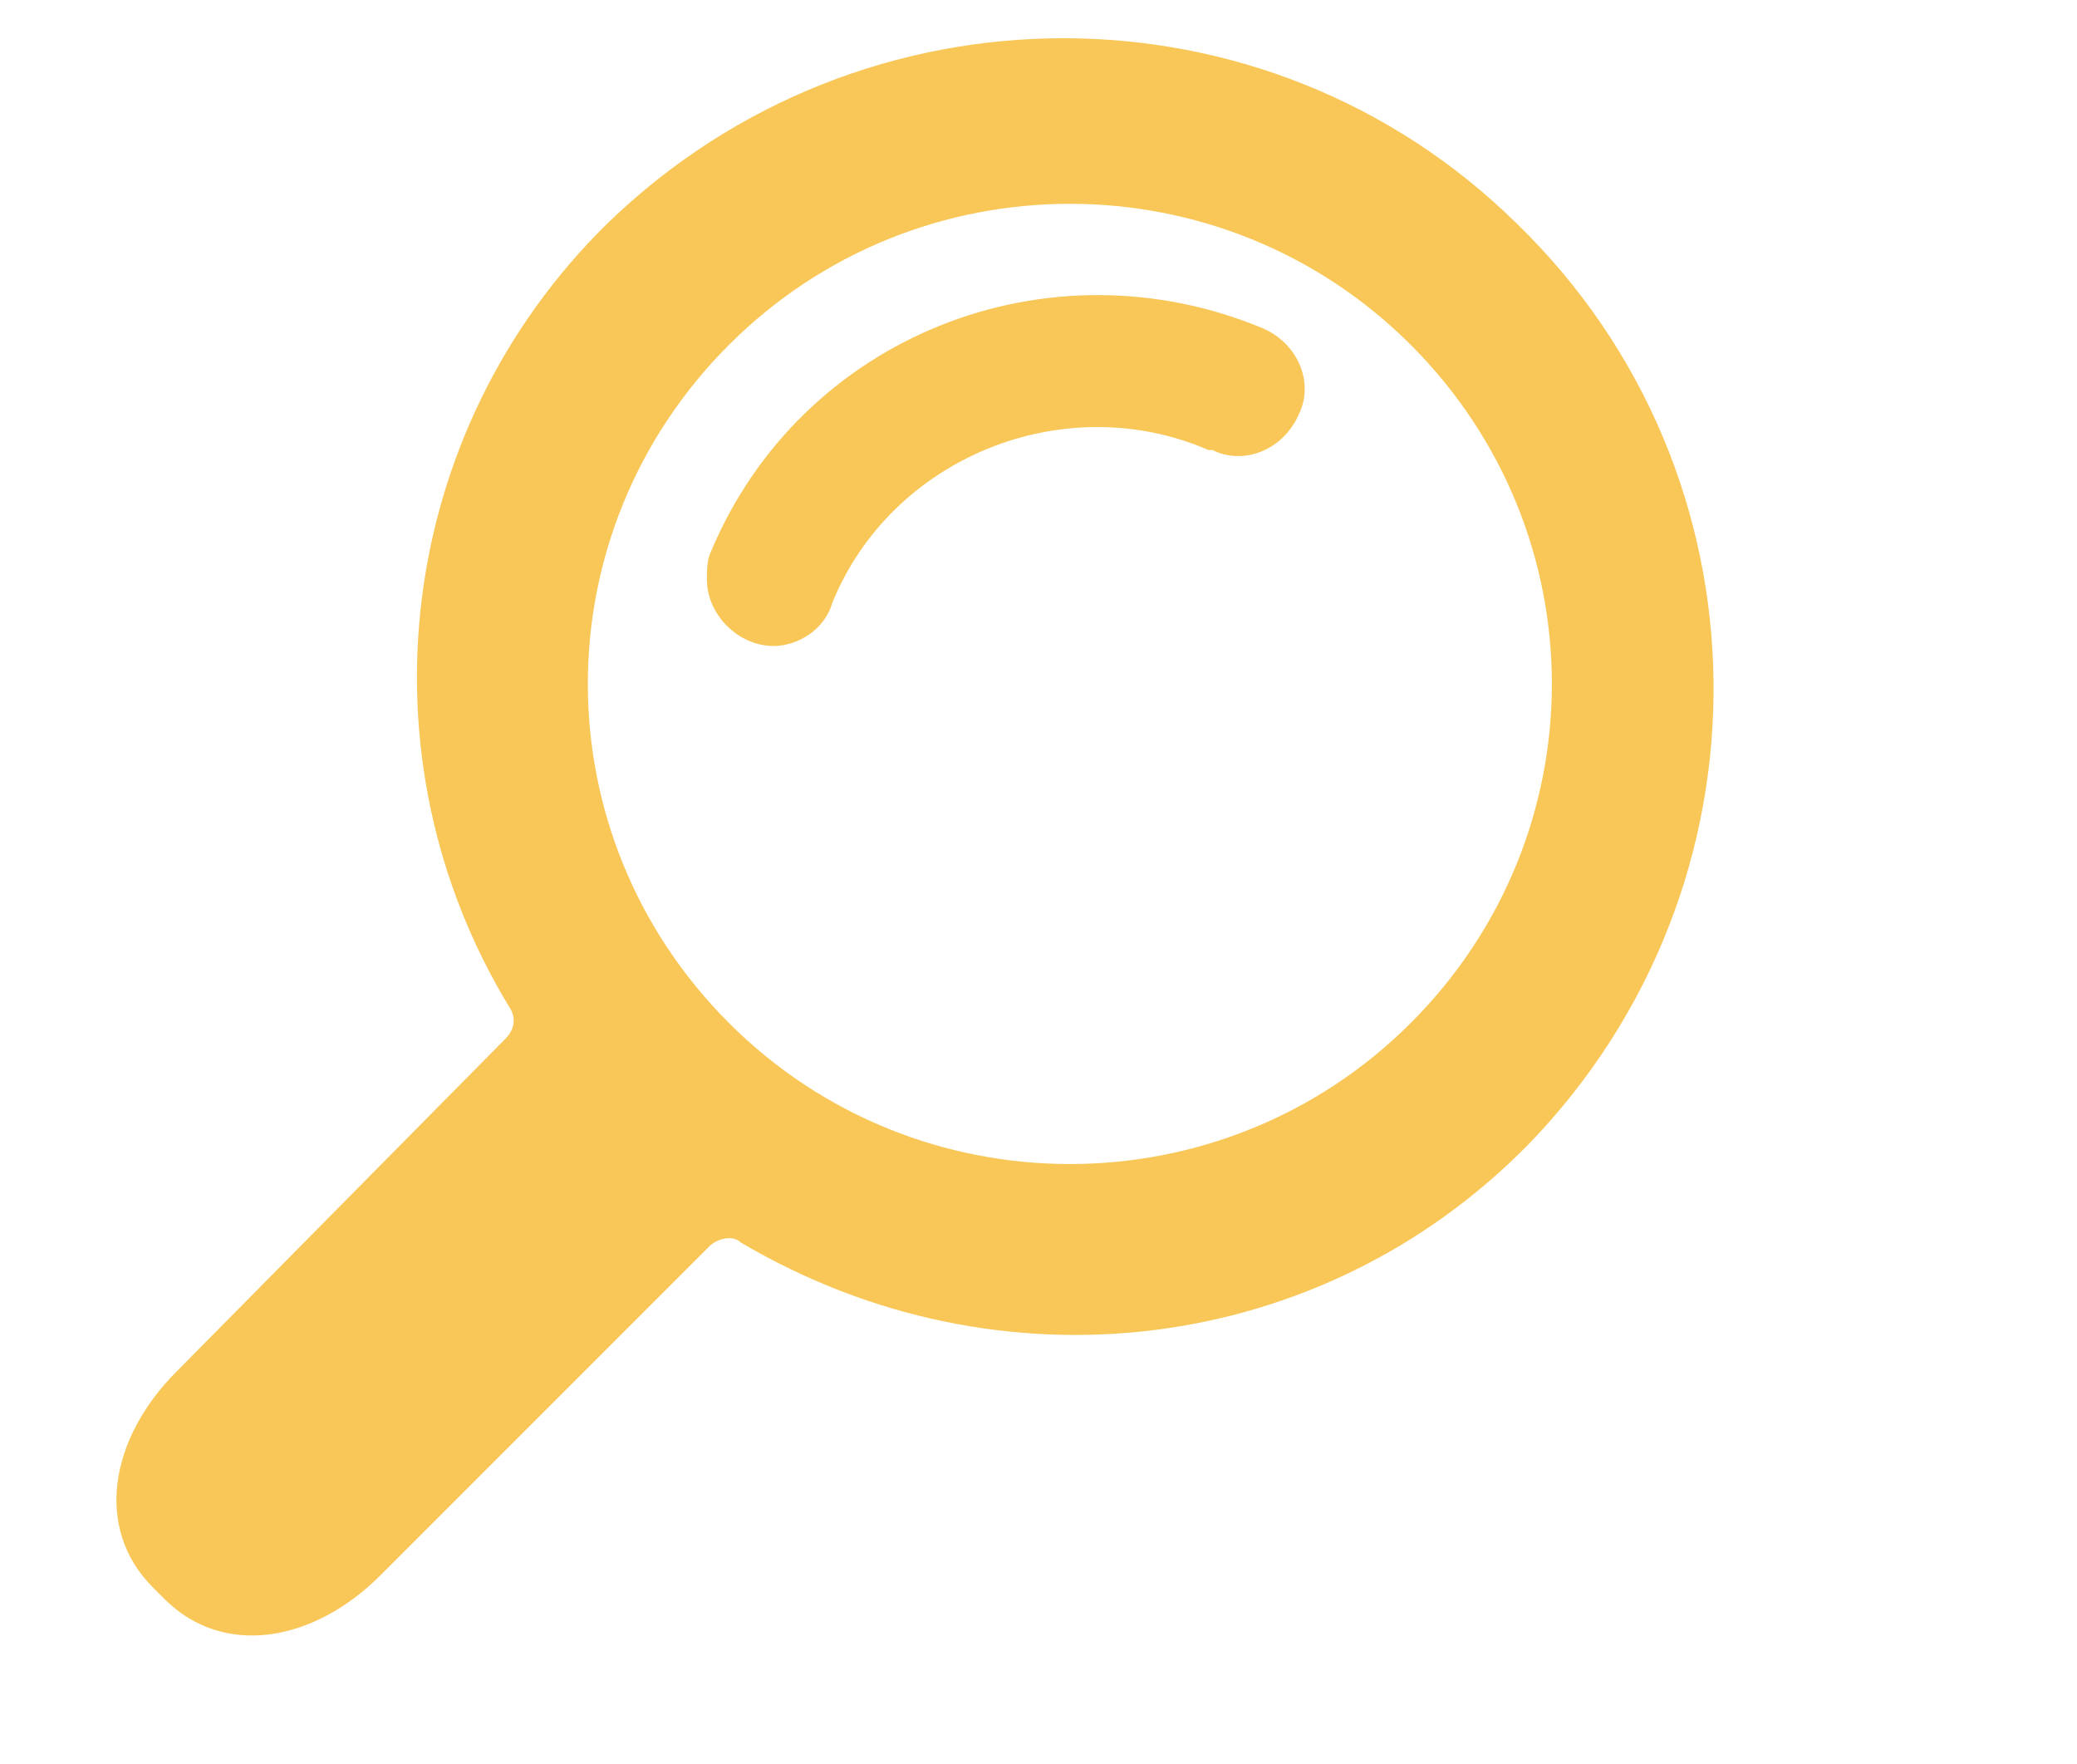
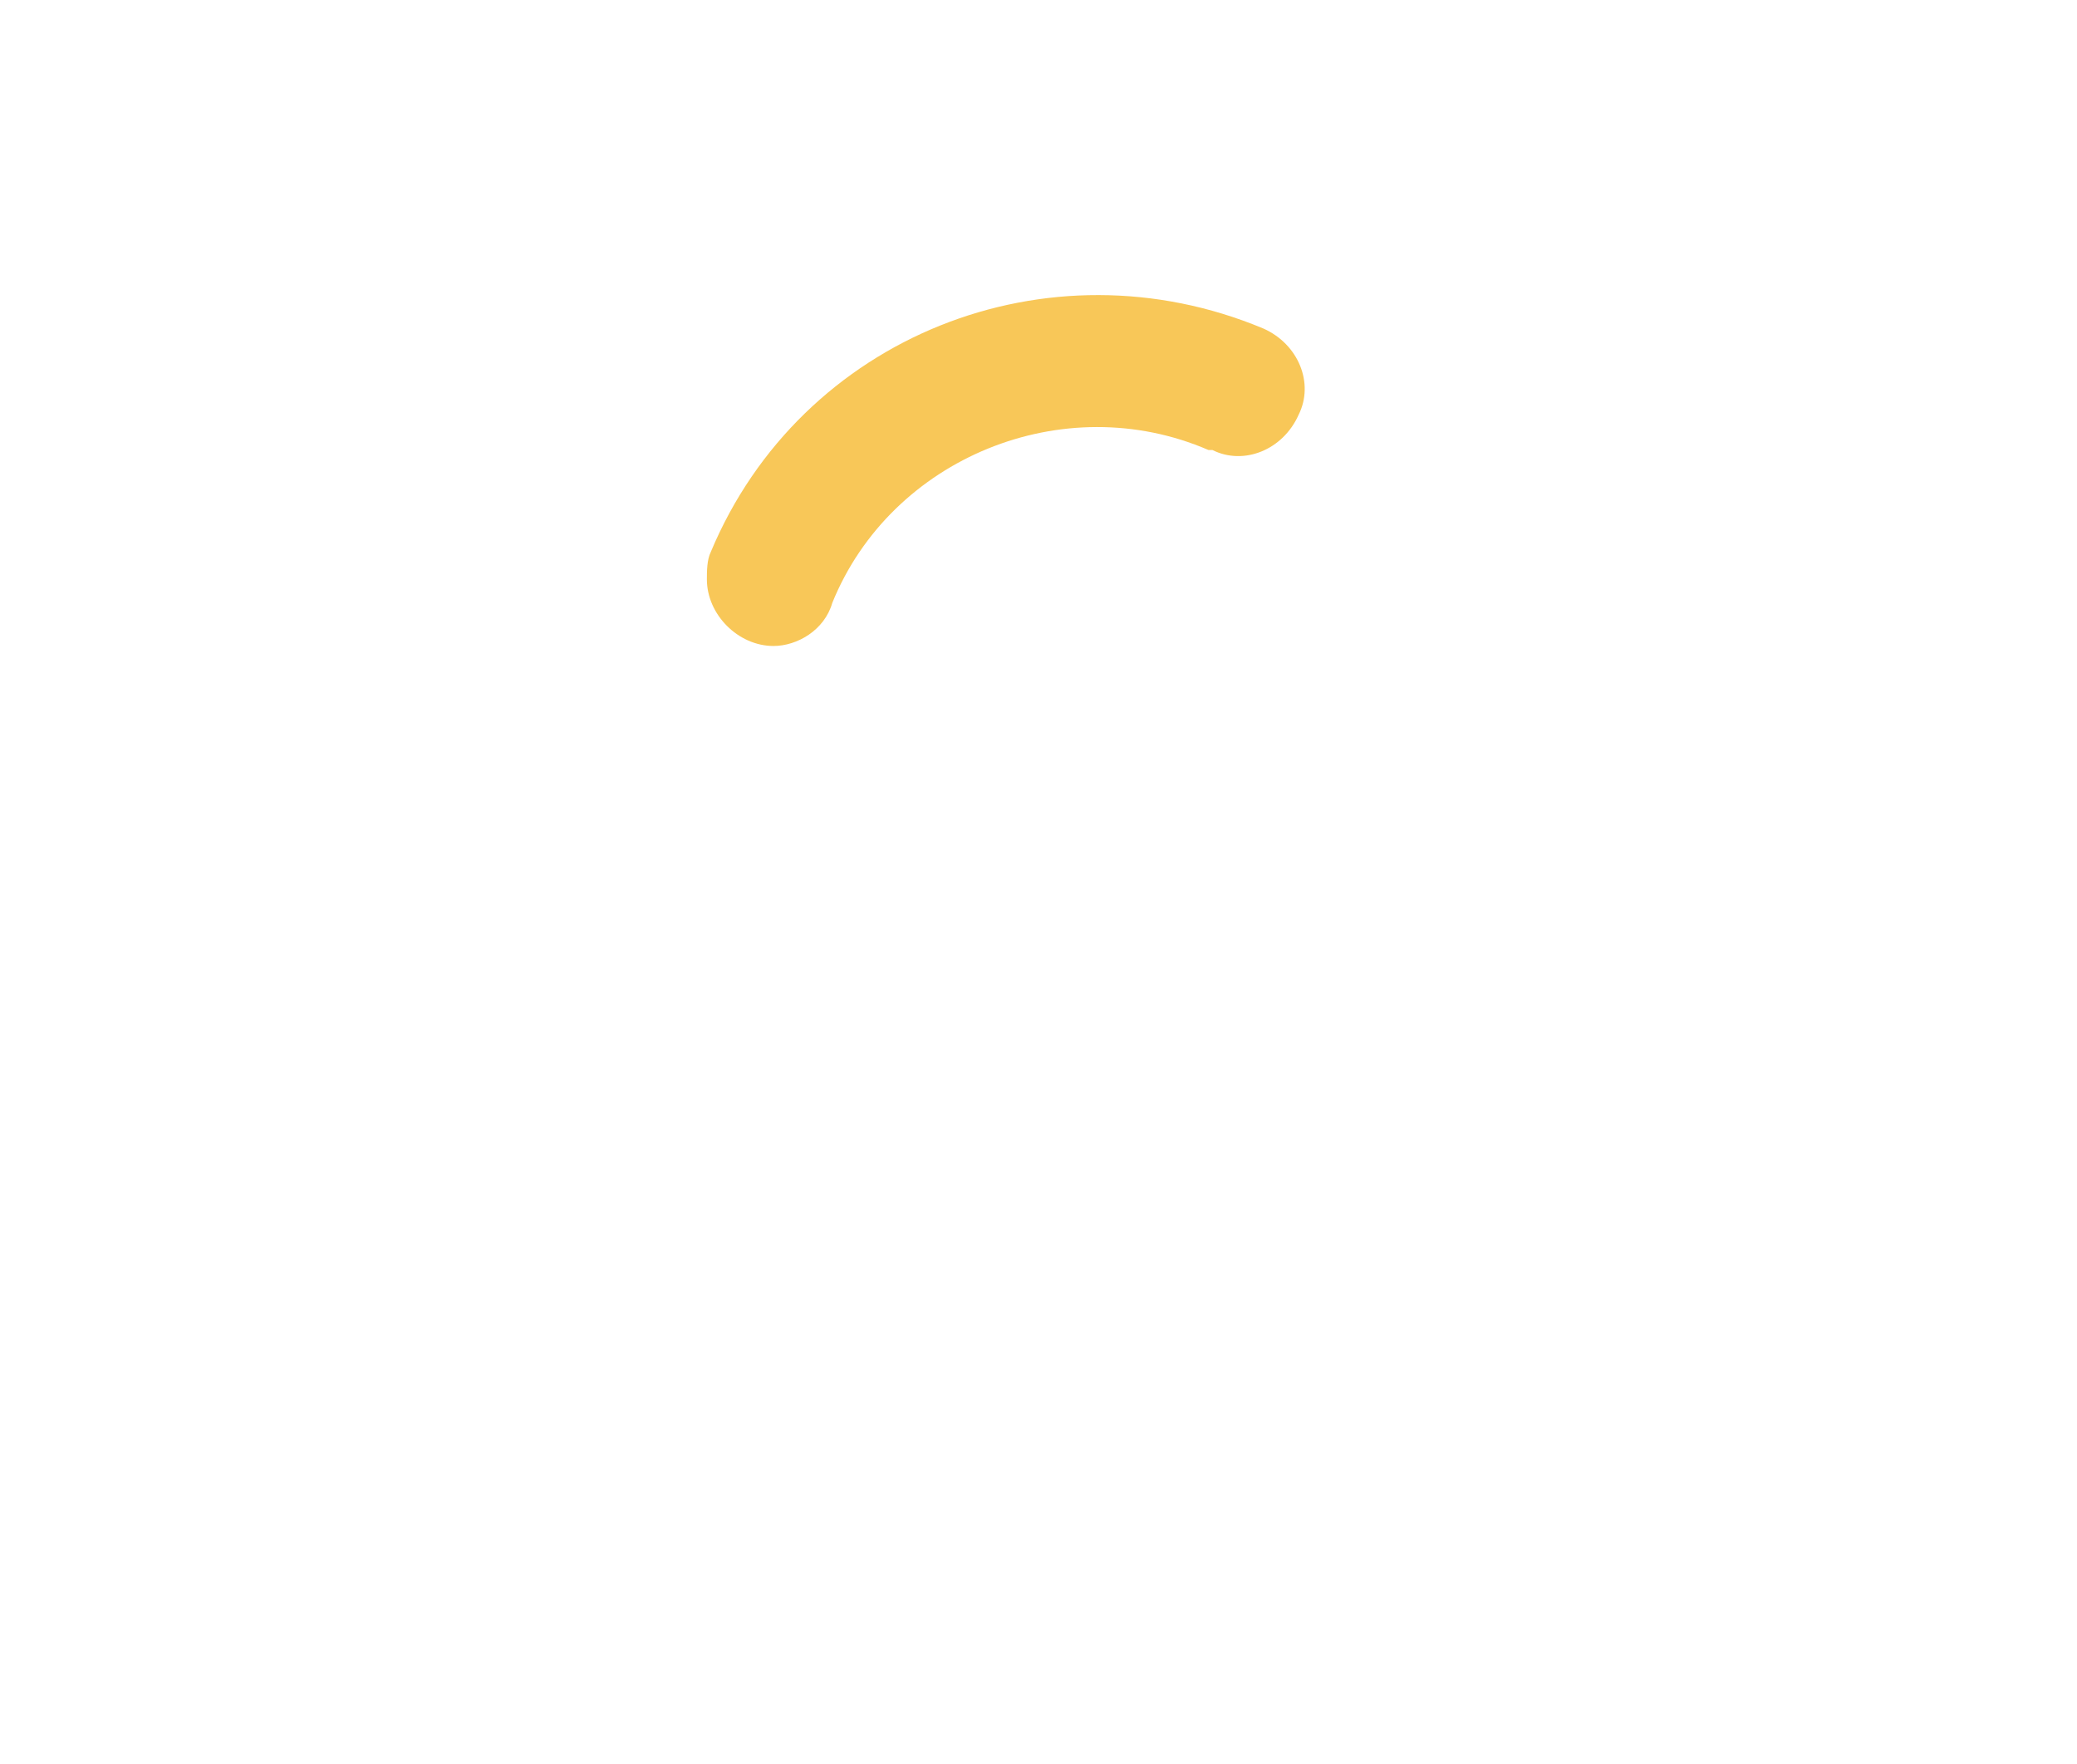
<svg xmlns="http://www.w3.org/2000/svg" version="1.1" id="Réteg_1" x="0px" y="0px" viewBox="0 0 53 45" style="enable-background:new 0 0 53 45;" xml:space="preserve">
  <style type="text/css">
	.st0{fill-rule:evenodd;clip-rule:evenodd;fill:#F8C758;}
	.st1{fill:#F8C758;}
</style>
  <g>
-     <path id="Path_723" class="st1" d="M39,29.2c6.4-6.6,6.3-17.1-0.3-23.5c-6.4-6.3-16.7-6.3-23.2,0c-5.4,5.3-6.4,13.6-2.5,20   c0.2,0.3,0.1,0.6-0.1,0.8L4.5,35c-1.7,1.7-2.1,4-0.6,5.5l0.3,0.3c1.5,1.5,3.8,1.1,5.5-0.6l8.4-8.4c0.2-0.2,0.6-0.3,0.8-0.1   C25.5,35.6,33.7,34.6,39,29.2z M18.6,26.1c-4.8-4.8-4.8-12.5,0-17.3S31.2,4,36,8.8s4.8,12.5,0,17.3c0,0,0,0,0,0   C31.2,30.9,23.4,30.9,18.6,26.1z" />
    <g id="Group_860" transform="translate(9.438 4.182)">
      <path id="Path_724" class="st1" d="M10.3,12.3c-0.9,0-1.7-0.8-1.7-1.7c0-0.2,0-0.5,0.1-0.7c2.3-5.5,8.6-8,14.1-5.7    c0.9,0.4,1.3,1.4,0.9,2.2c-0.4,0.9-1.4,1.3-2.2,0.9c0,0,0,0-0.1,0c-3.7-1.6-8.1,0.2-9.6,3.9C11.6,11.9,10.9,12.3,10.3,12.3z" />
    </g>
  </g>
</svg>